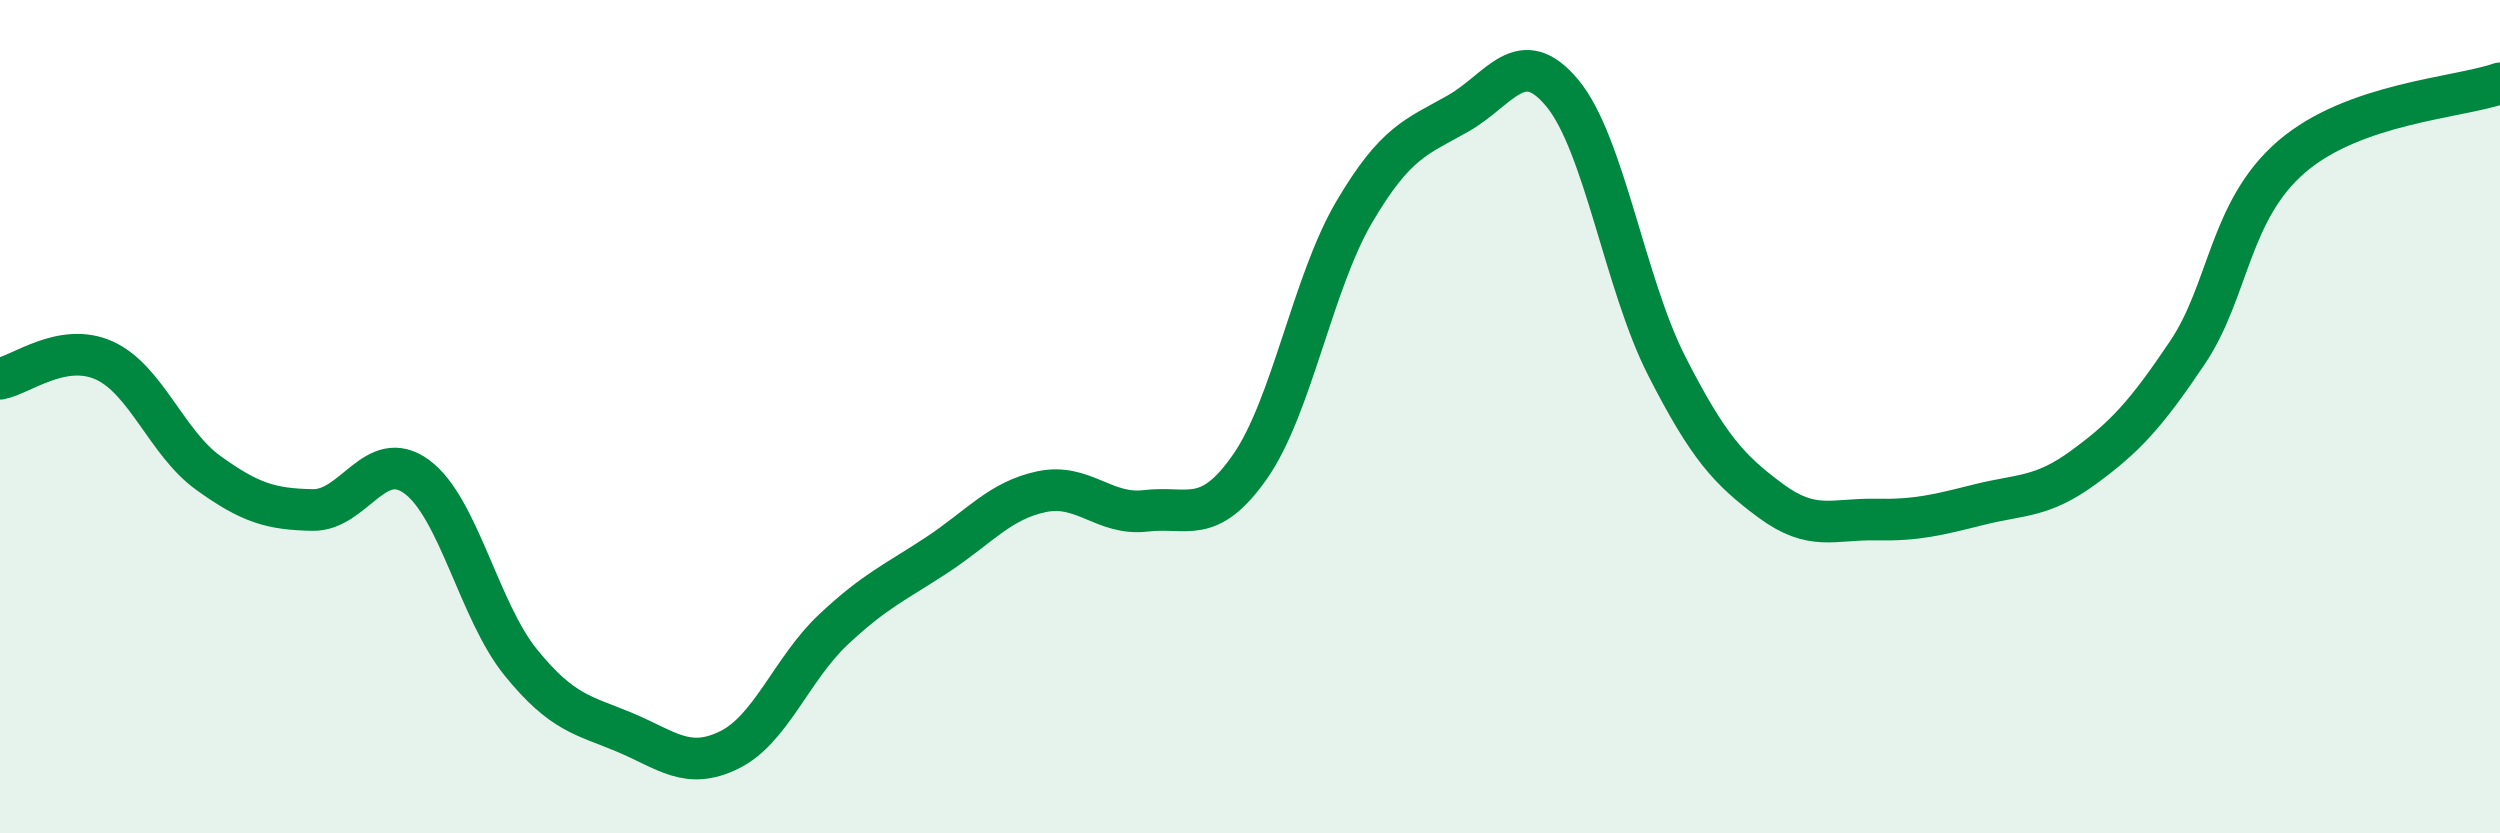
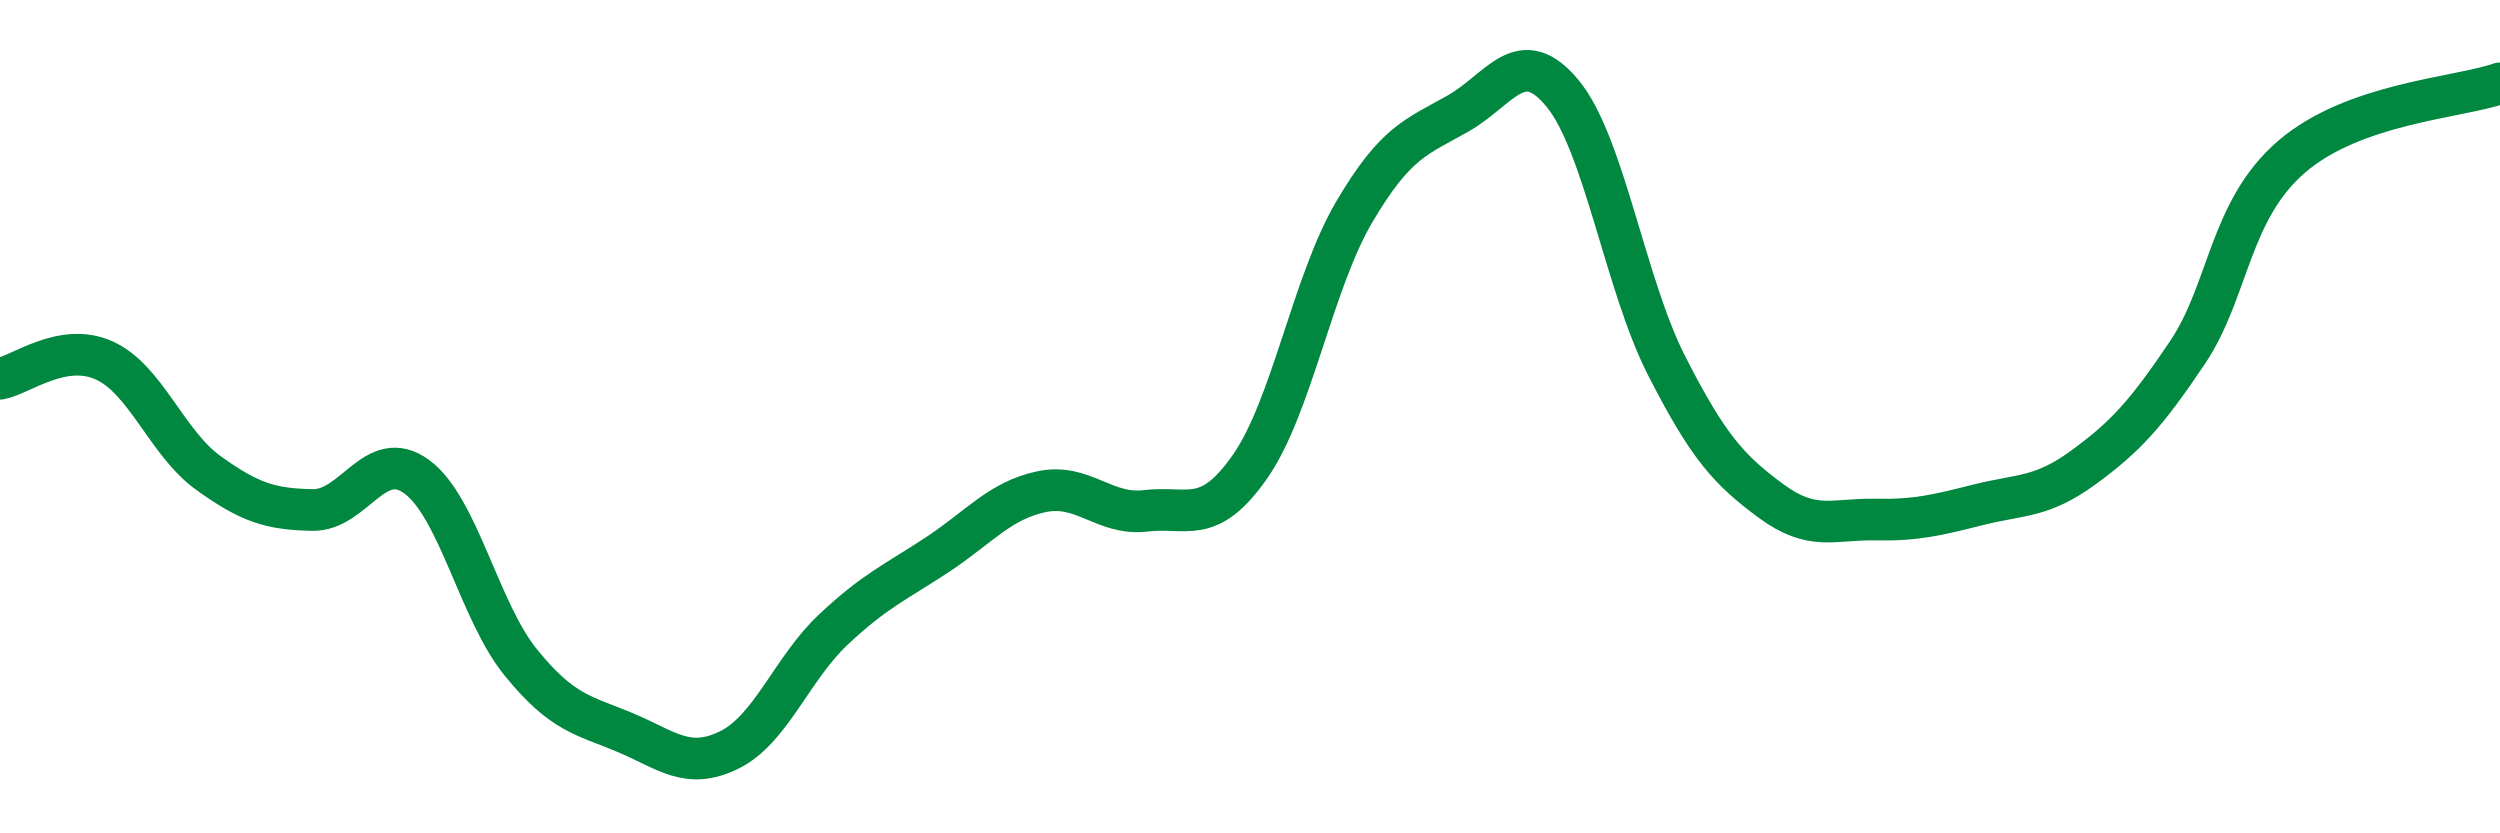
<svg xmlns="http://www.w3.org/2000/svg" width="60" height="20" viewBox="0 0 60 20">
-   <path d="M 0,9.09 C 0.5,9 1.5,8.2 2.5,8.65 C 3.5,9.1 4,10.63 5,11.35 C 6,12.07 6.5,12.22 7.5,12.24 C 8.5,12.26 9,10.71 10,11.44 C 11,12.17 11.5,14.67 12.5,15.9 C 13.5,17.13 14,17.16 15,17.58 C 16,18 16.5,18.49 17.5,18 C 18.5,17.51 19,16.05 20,15.11 C 21,14.17 21.5,13.97 22.5,13.31 C 23.5,12.65 24,12.01 25,11.8 C 26,11.59 26.5,12.38 27.5,12.26 C 28.5,12.14 29,12.63 30,11.2 C 31,9.77 31.5,6.79 32.5,5.09 C 33.5,3.39 34,3.29 35,2.72 C 36,2.15 36.5,1.03 37.5,2.24 C 38.5,3.45 39,6.82 40,8.78 C 41,10.74 41.5,11.28 42.5,12.02 C 43.5,12.76 44,12.45 45,12.47 C 46,12.49 46.5,12.36 47.5,12.11 C 48.5,11.86 49,11.95 50,11.22 C 51,10.49 51.5,9.95 52.5,8.46 C 53.5,6.97 53.5,5.05 55,3.76 C 56.5,2.47 59,2.35 60,2L60 20L0 20Z" fill="#008740" opacity="0.1" stroke-linecap="round" stroke-linejoin="round" />
  <path d="M 0,9.09 C 0.5,9 1.5,8.2 2.5,8.65 C 3.5,9.1 4,10.63 5,11.35 C 6,12.07 6.5,12.22 7.5,12.24 C 8.5,12.26 9,10.71 10,11.44 C 11,12.17 11.5,14.67 12.5,15.9 C 13.5,17.13 14,17.16 15,17.58 C 16,18 16.5,18.49 17.5,18 C 18.5,17.51 19,16.05 20,15.11 C 21,14.17 21.5,13.97 22.5,13.31 C 23.5,12.65 24,12.01 25,11.8 C 26,11.59 26.5,12.38 27.5,12.26 C 28.5,12.14 29,12.63 30,11.2 C 31,9.77 31.5,6.79 32.5,5.09 C 33.5,3.39 34,3.29 35,2.72 C 36,2.15 36.5,1.03 37.5,2.24 C 38.5,3.45 39,6.82 40,8.78 C 41,10.74 41.5,11.28 42.5,12.02 C 43.5,12.76 44,12.45 45,12.47 C 46,12.49 46.5,12.36 47.5,12.11 C 48.5,11.86 49,11.95 50,11.22 C 51,10.49 51.5,9.95 52.5,8.46 C 53.5,6.97 53.5,5.05 55,3.76 C 56.5,2.47 59,2.35 60,2" stroke="#008740" stroke-width="1" fill="none" stroke-linecap="round" stroke-linejoin="round" />
</svg>